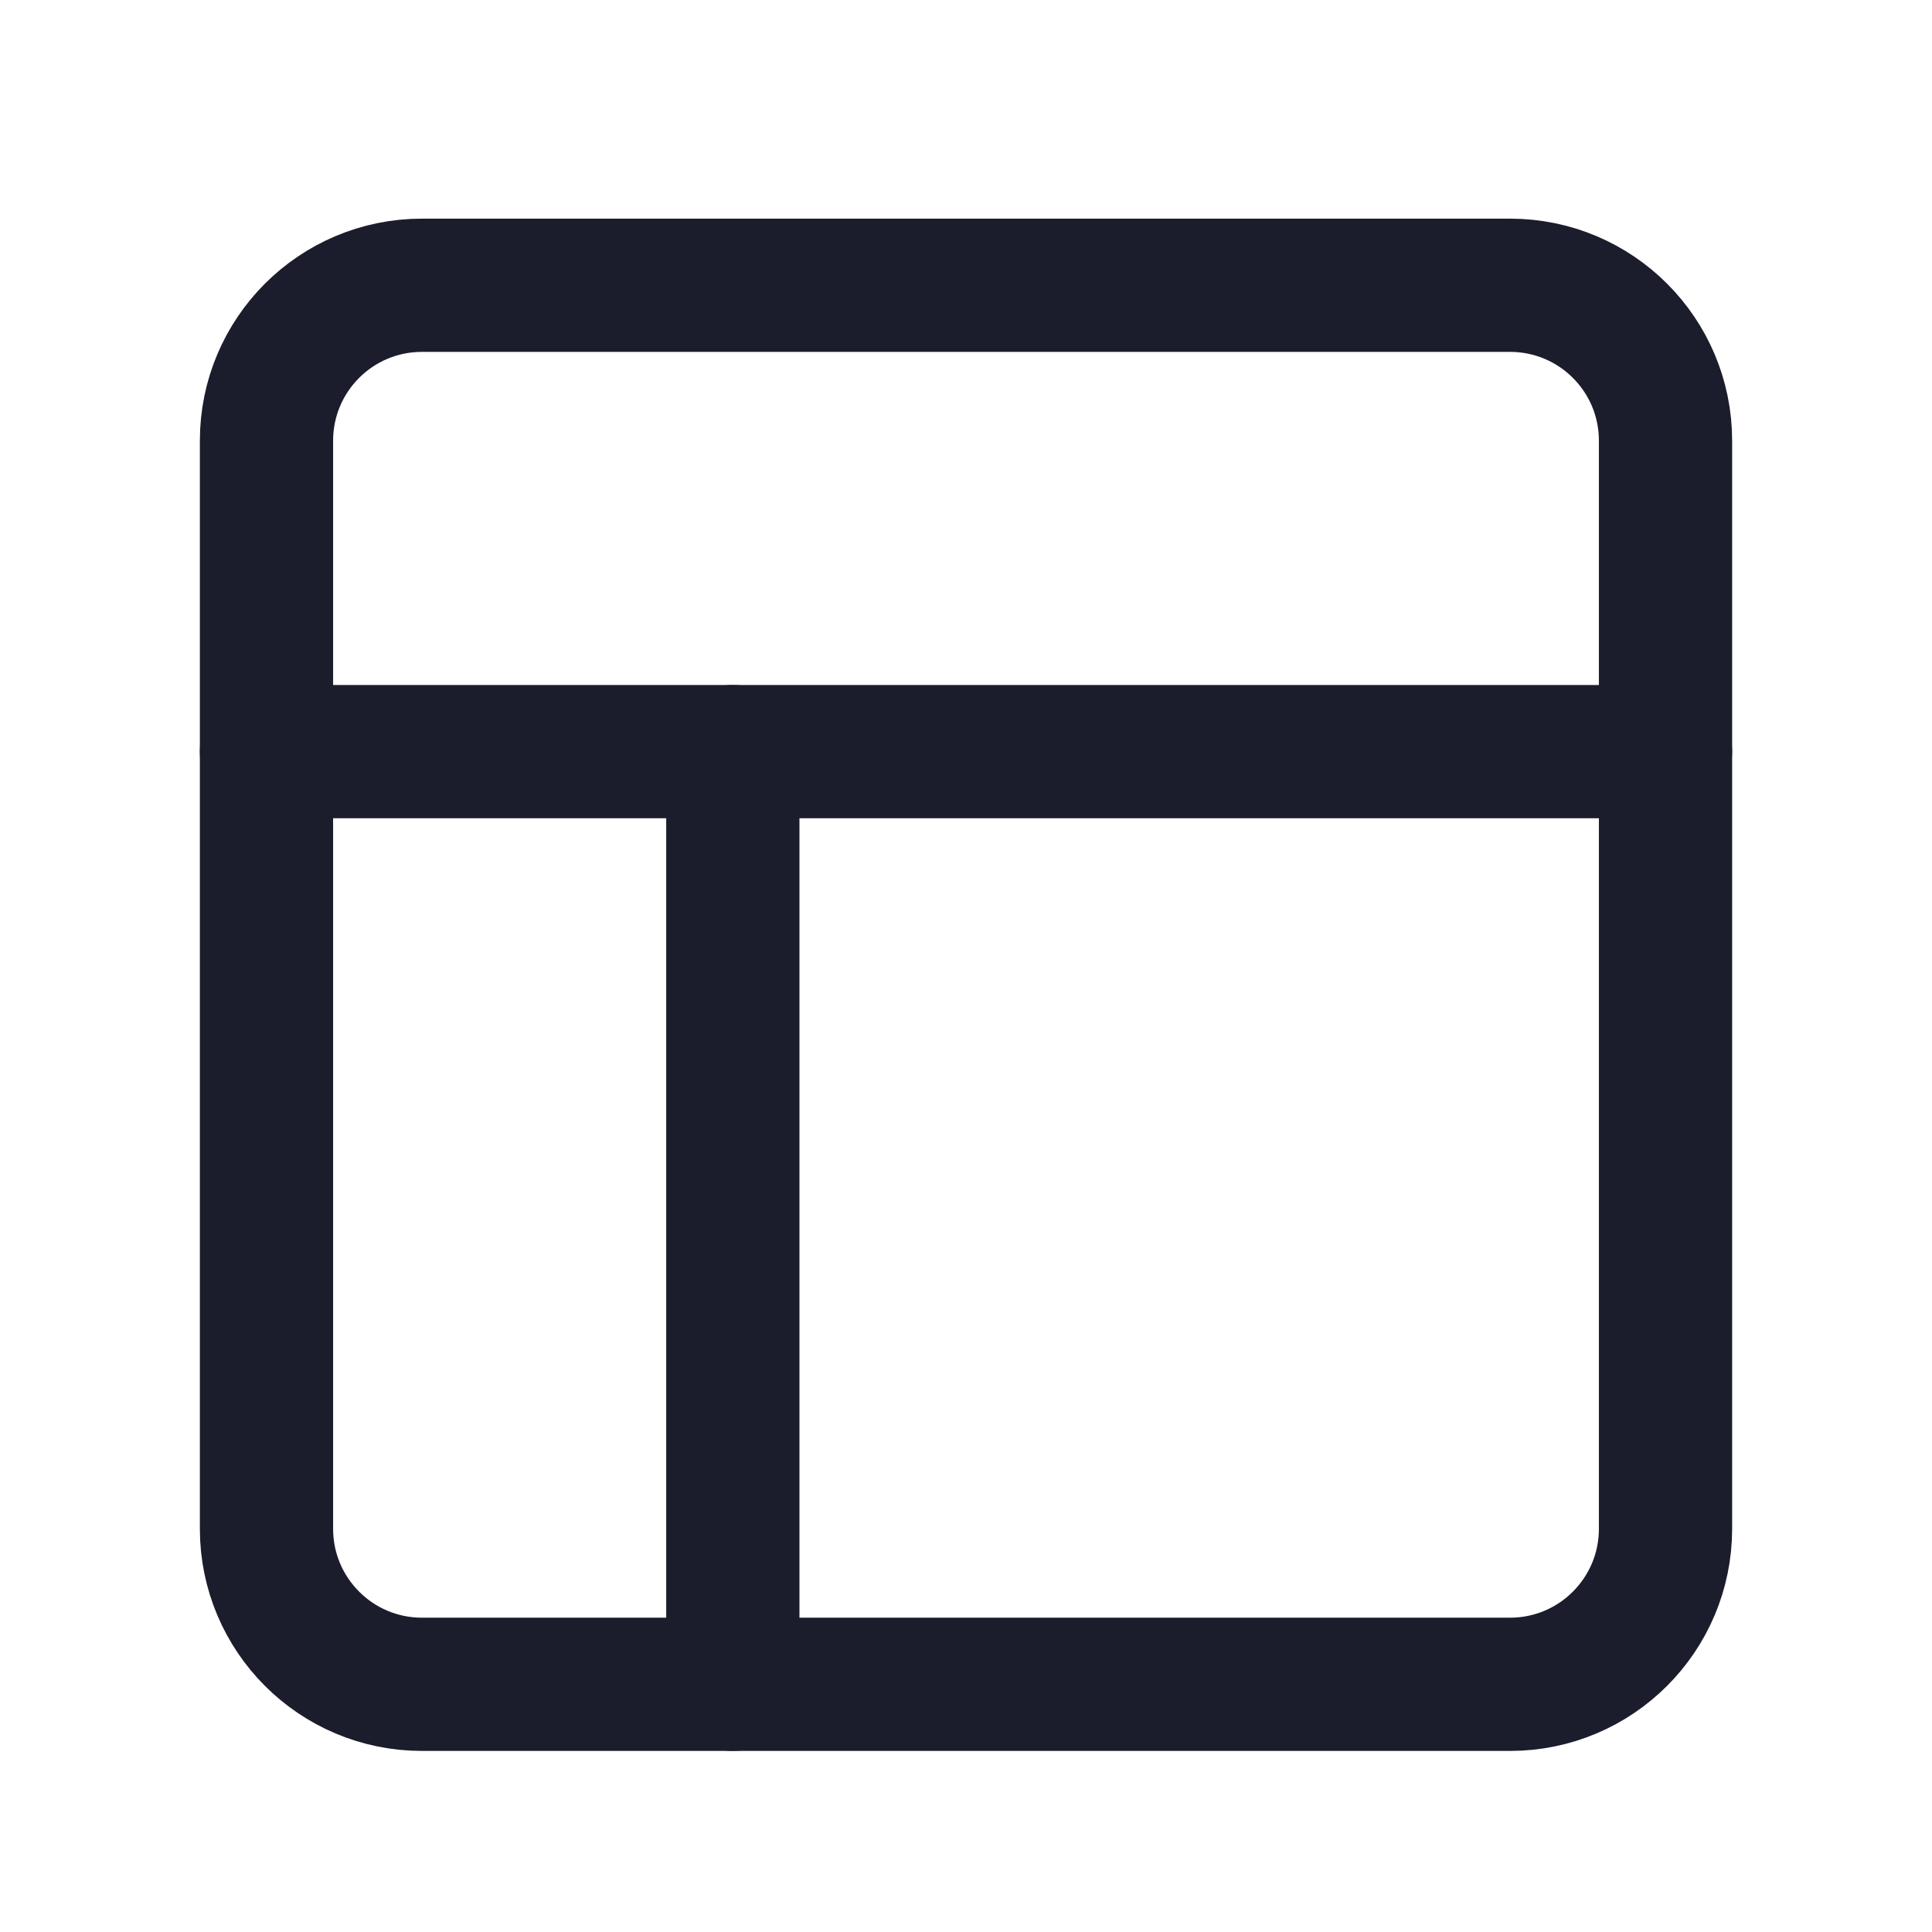
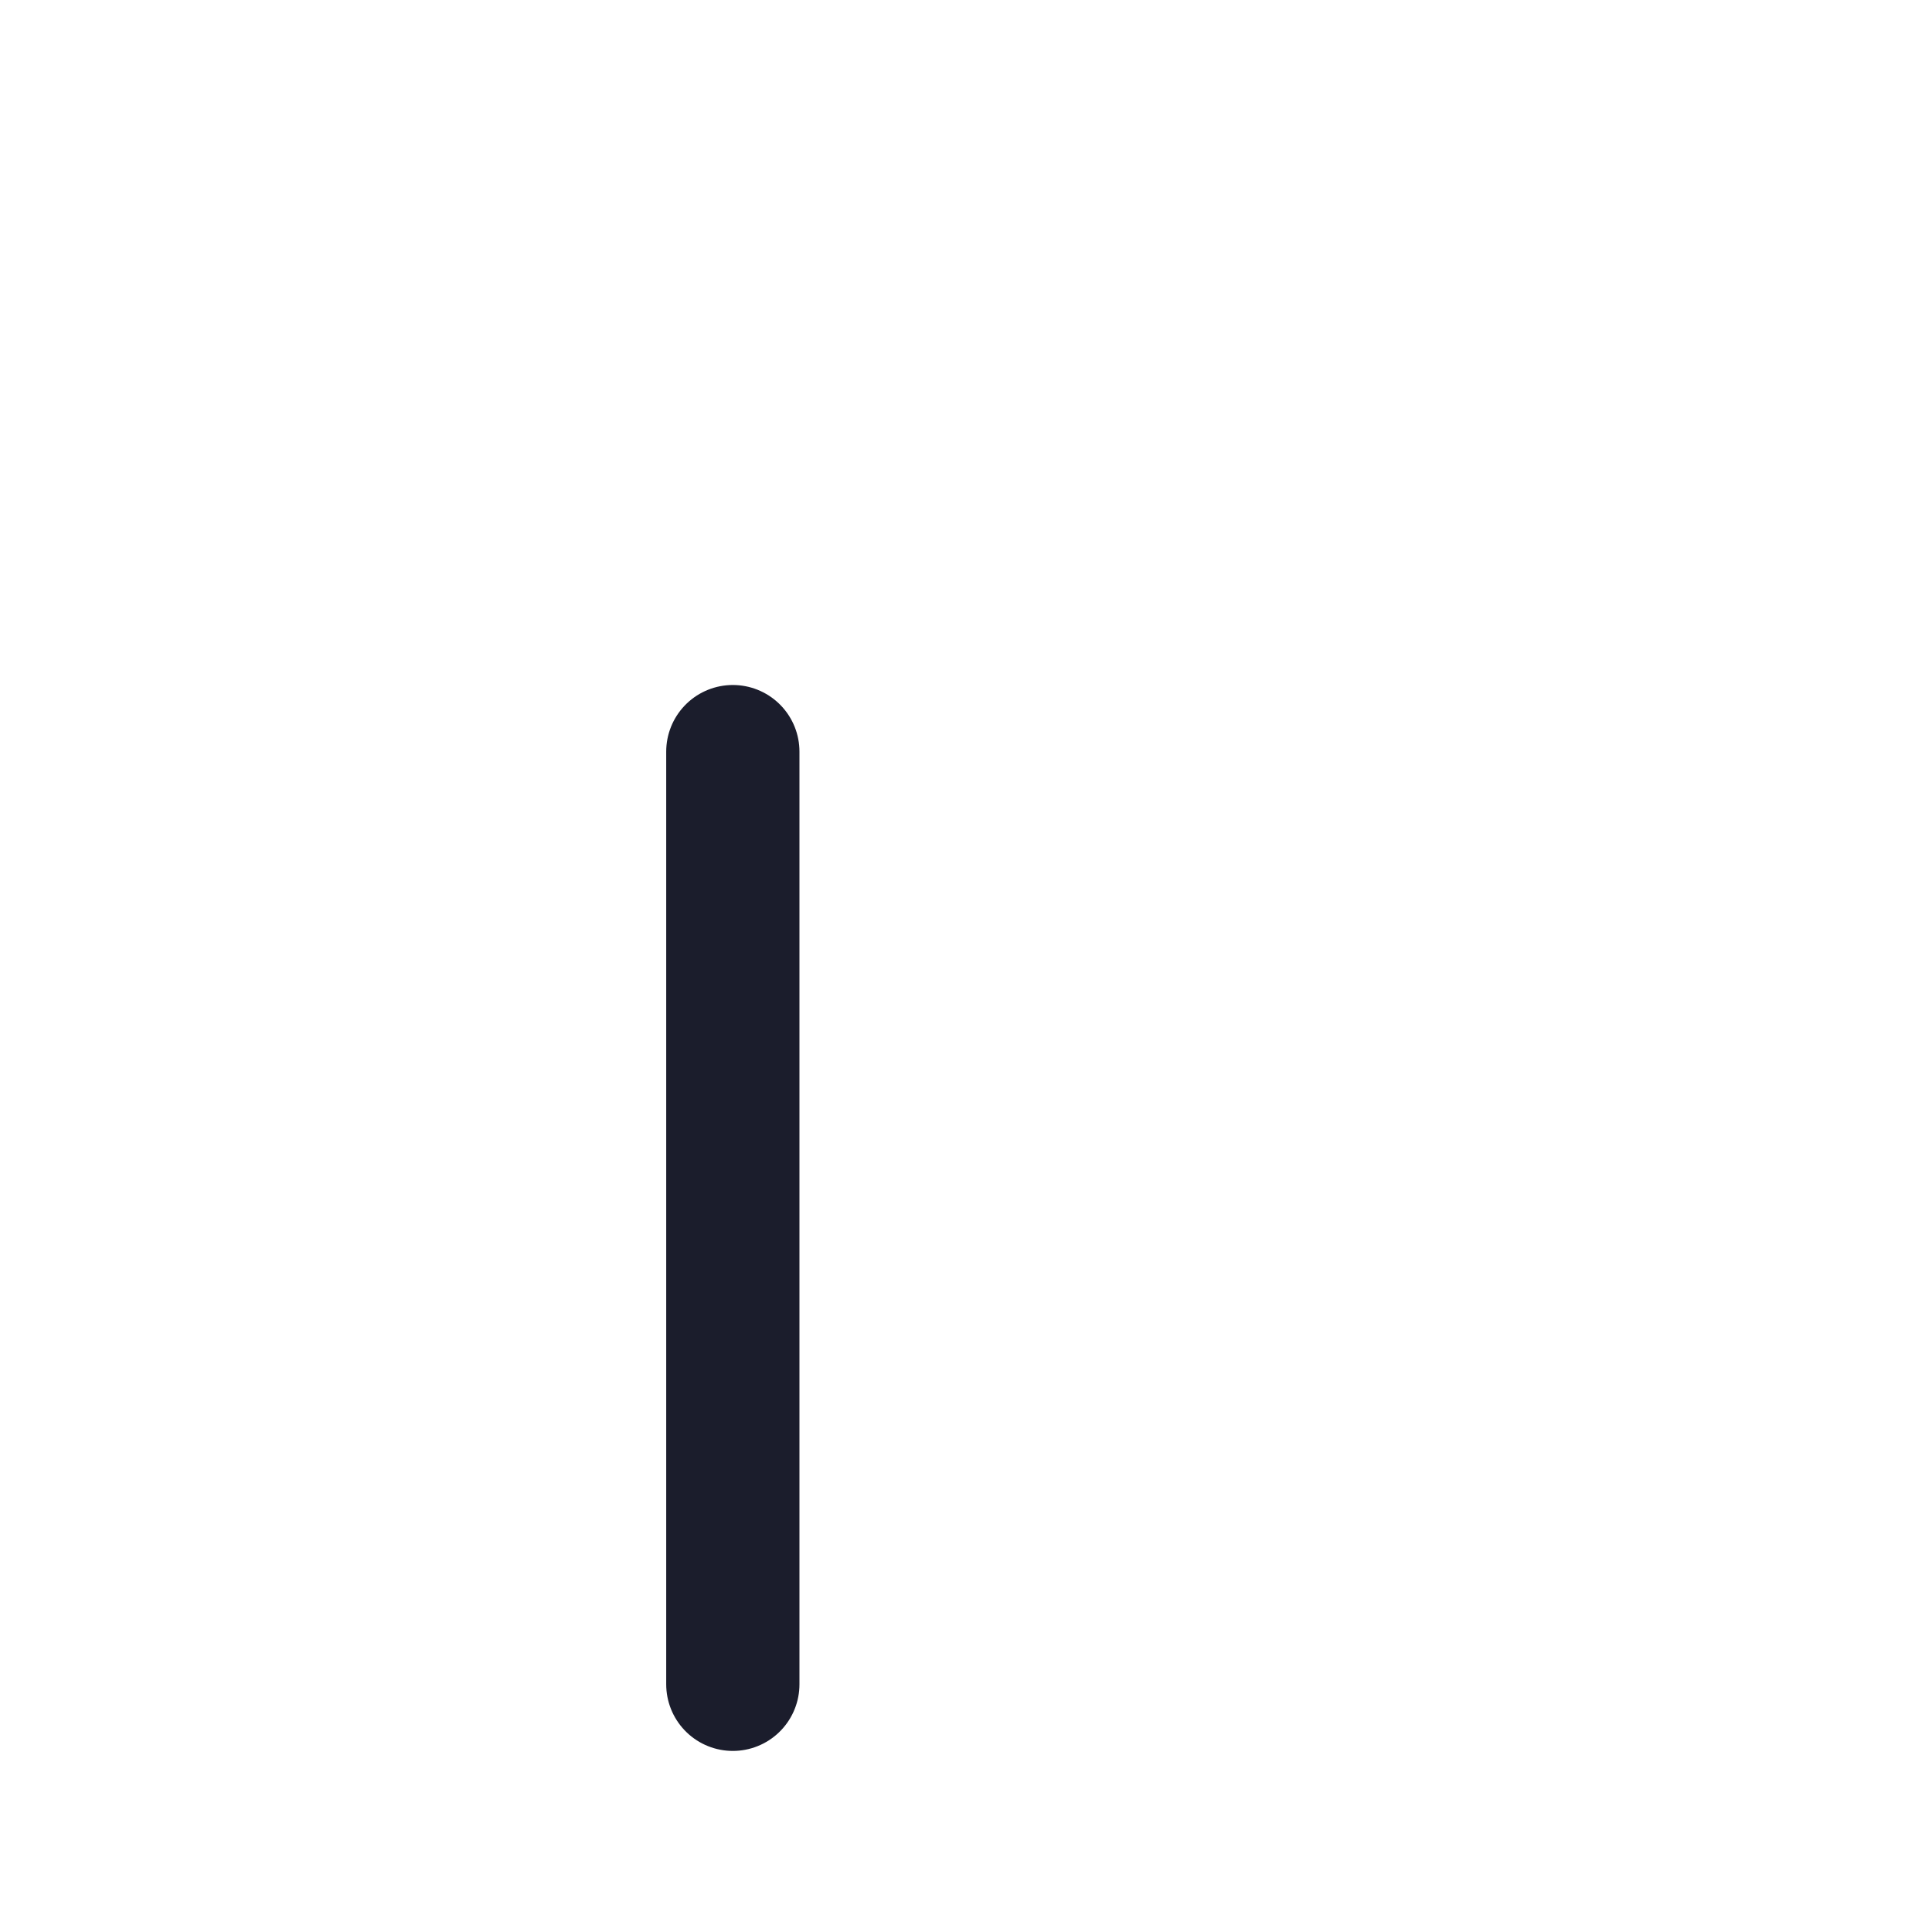
<svg xmlns="http://www.w3.org/2000/svg" width="29" height="29" viewBox="0 0 29 29" fill="none">
-   <path d="M22.667 4.282H6.333C5.045 4.282 4 5.326 4 6.615V22.948C4 24.237 5.045 25.282 6.333 25.282H22.667C23.955 25.282 25 24.237 25 22.948V6.615C25 5.326 23.955 4.282 22.667 4.282Z" stroke="#1B1D2C" stroke-width="2" stroke-linecap="round" stroke-linejoin="round" />
-   <path d="M4 11.282H25" stroke="#1B1D2C" stroke-width="2" stroke-linecap="round" stroke-linejoin="round" />
  <path d="M11 25.282V11.282" stroke="#1B1D2C" stroke-width="2" stroke-linecap="round" stroke-linejoin="round" />
</svg>